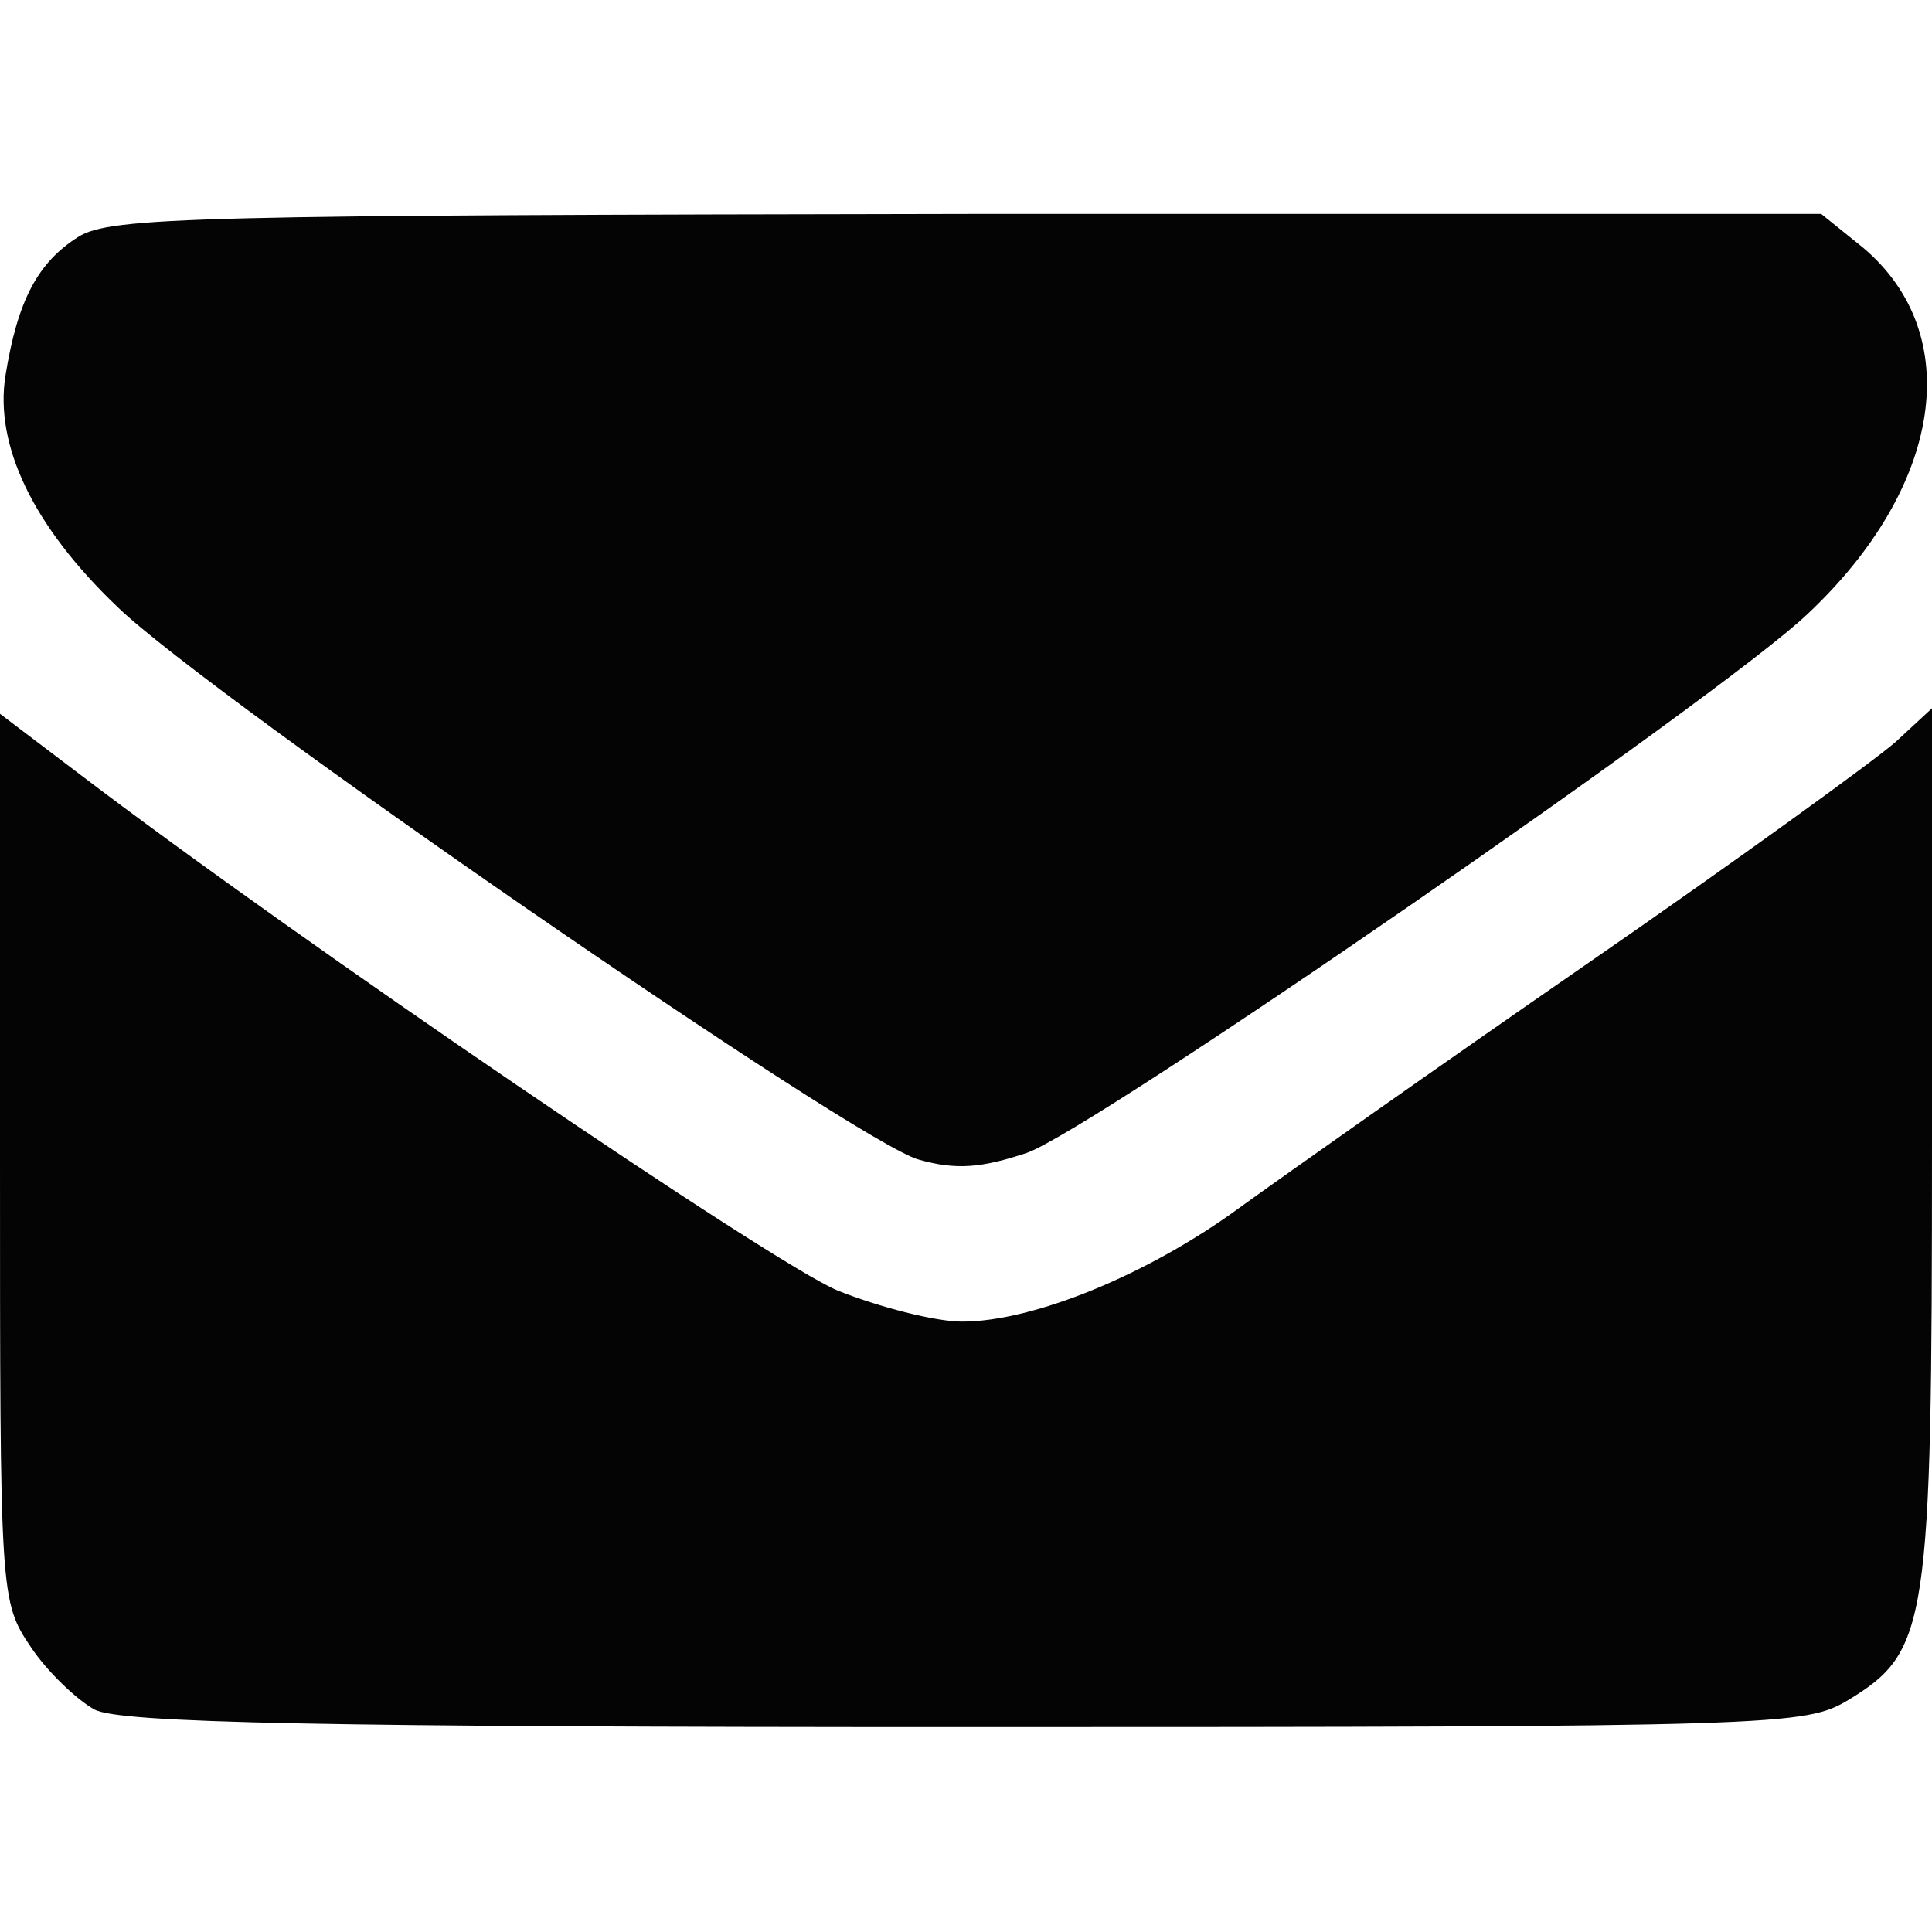
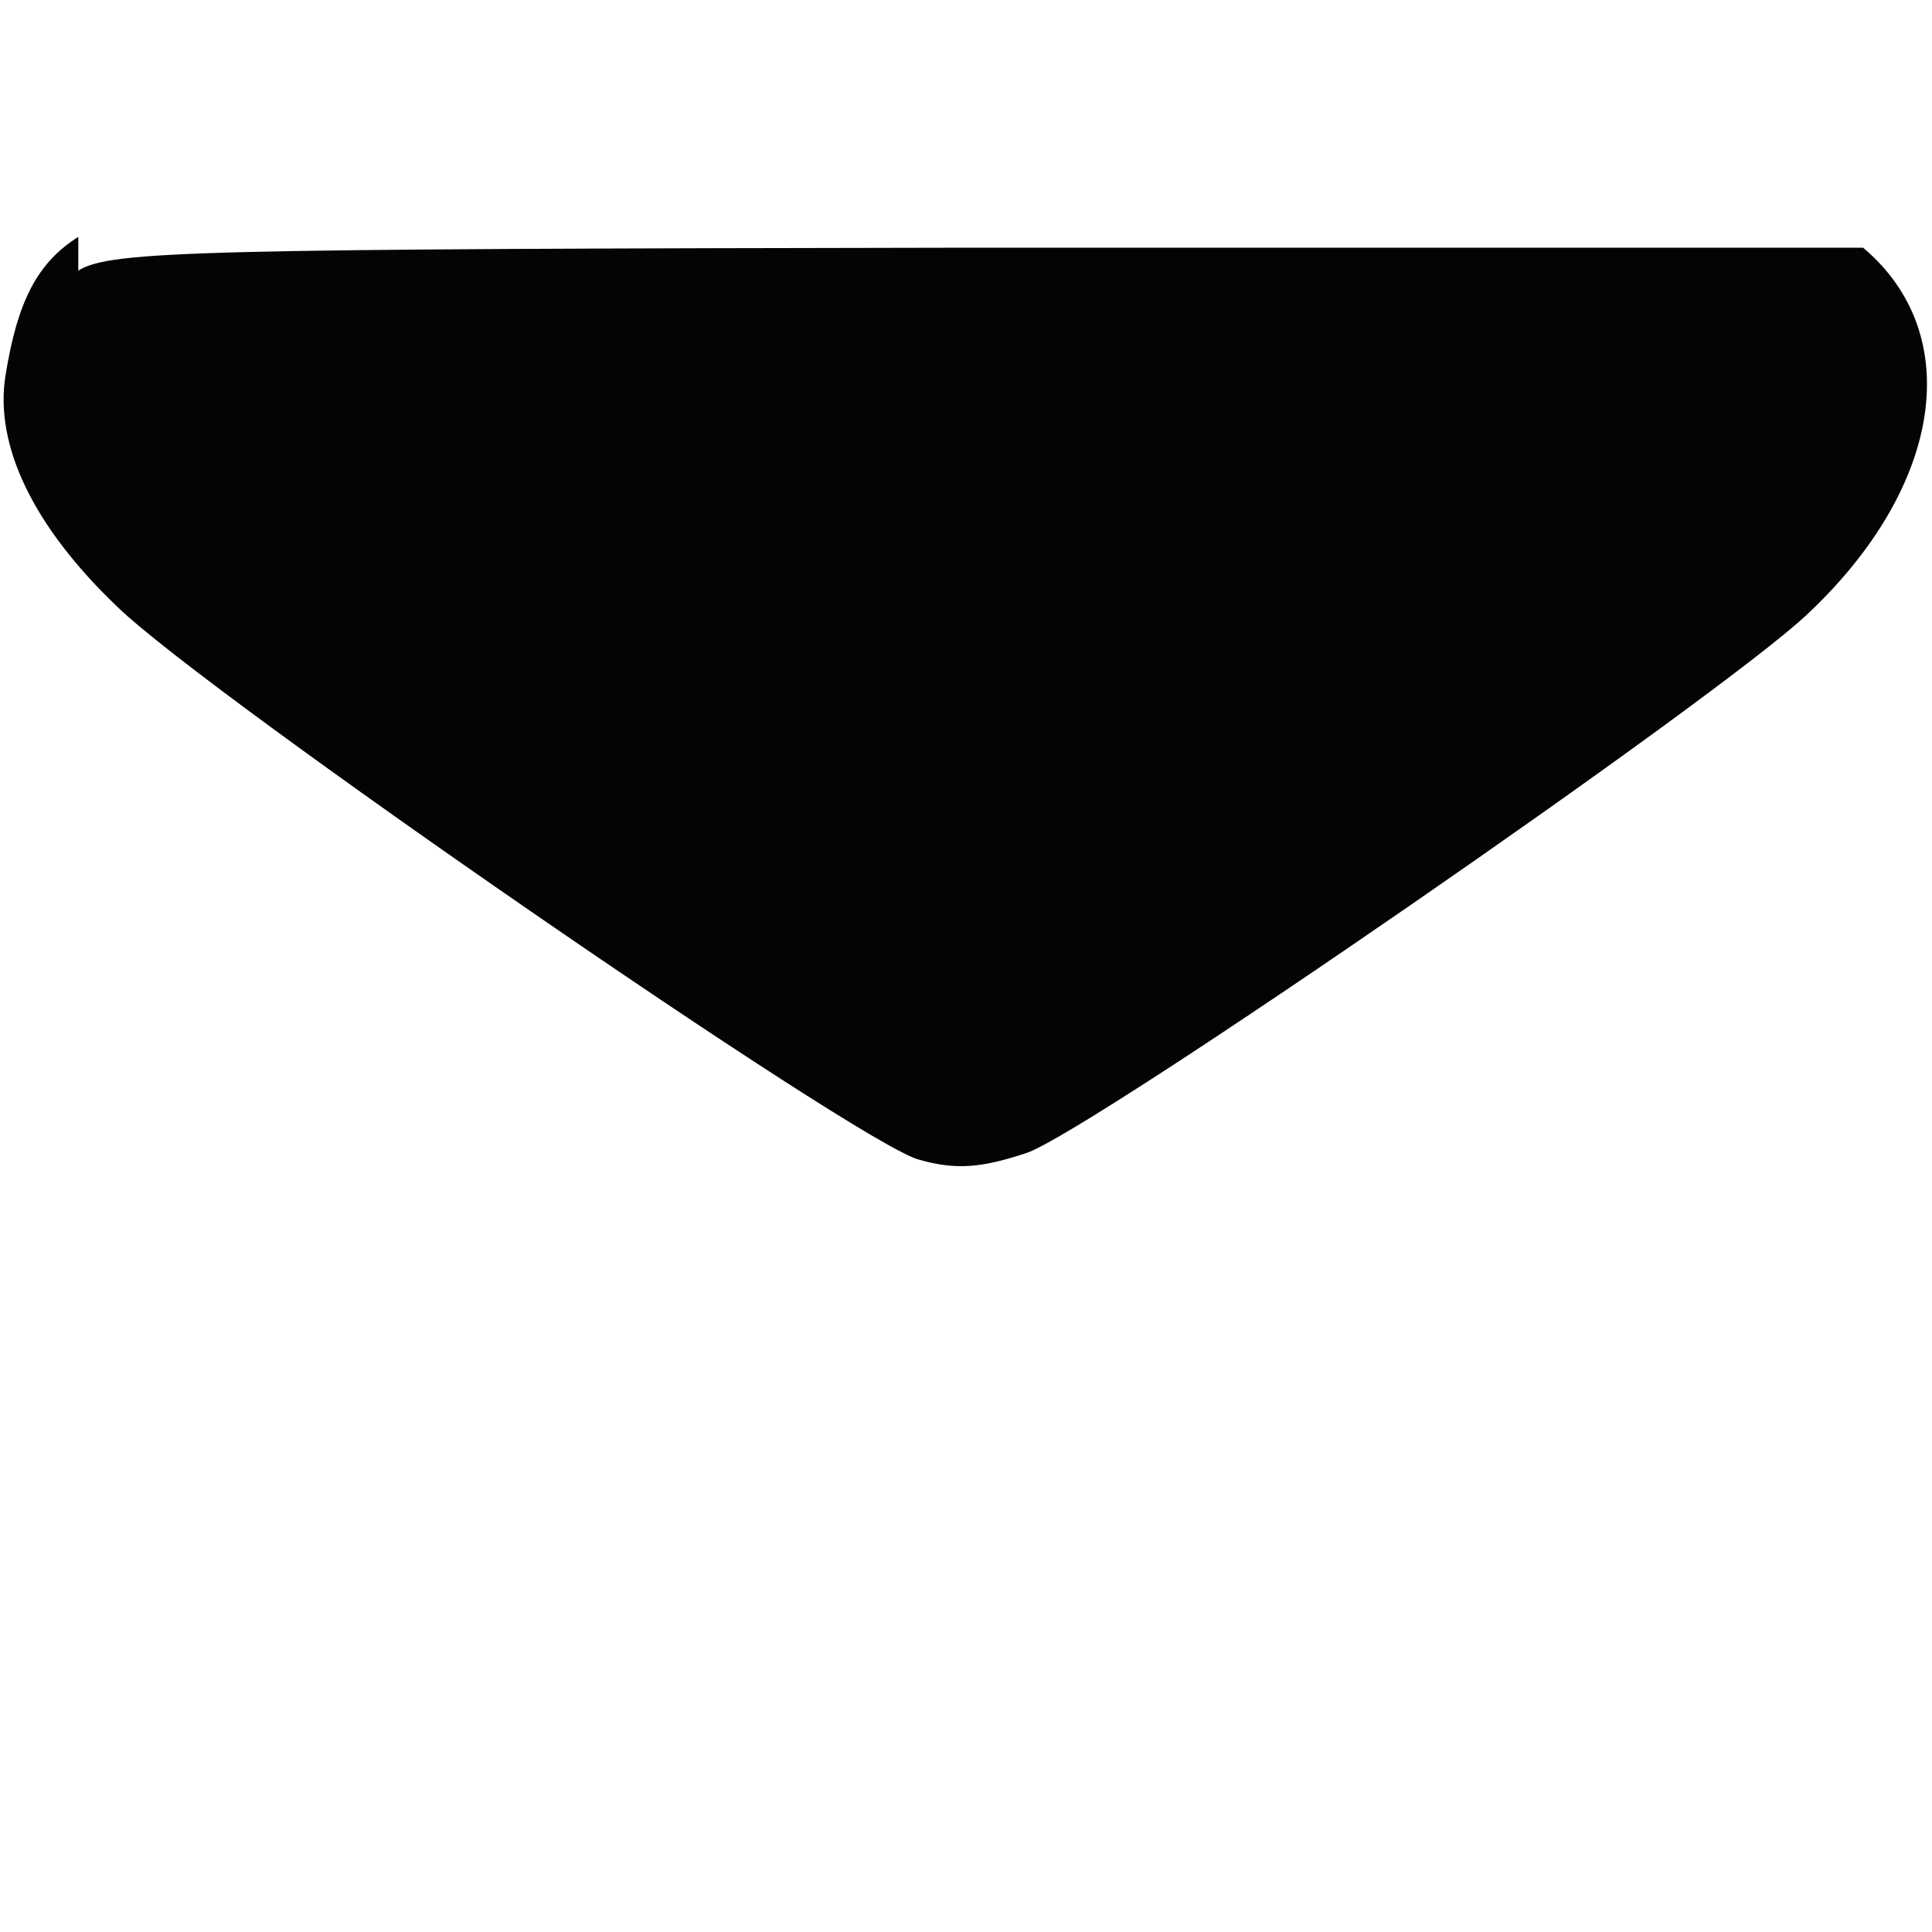
<svg xmlns="http://www.w3.org/2000/svg" version="1.1" id="Layer_1" x="0px" y="0px" width="15" height="15" viewBox="0 0 15 15" xml:space="preserve">
  <defs id="defs1" />
-   <path d="m 0.608,1.839 c -0.315,0.199 -0.472,0.493 -0.566,1.08 -0.084,0.535 0.21,1.164 0.871,1.794 0.713,0.692 5.748,4.164 6.22,4.29 0.294,0.084 0.493,0.063 0.839,-0.052 0.514,-0.178 5.392,-3.545 6.063,-4.185 1.049,-0.986 1.227,-2.171 0.43,-2.843 L 14.14,1.661 H 7.521 c -5.99,0.01 -6.661,0.021 -6.913,0.178 z" id="path14" style="stroke-width:0.01;fill:#040404;fill-opacity:1" />
-   <path d="m 0,8.993 c 0,3.409 0,3.44 0.241,3.797 0.126,0.189 0.357,0.409 0.493,0.483 0.199,0.105 1.773,0.136 6.766,0.136 6.336,0 6.514,-0.01 6.85,-0.21 C 14.969,12.821 15,12.632 15,8.877 v -3.378 l -0.283,0.262 c -0.168,0.147 -1.238,0.923 -2.392,1.72 -1.154,0.797 -2.371,1.657 -2.706,1.899 -0.703,0.514 -1.594,0.881 -2.15,0.881 -0.21,0 -0.65,-0.115 -0.965,-0.241 C 6,9.811 2.329,7.314 0.608,6.003 L 0,5.542 Z" id="path16" style="stroke-width:0.01;fill:#040404;fill-opacity:1" />
+   <path d="m 0.608,1.839 c -0.315,0.199 -0.472,0.493 -0.566,1.08 -0.084,0.535 0.21,1.164 0.871,1.794 0.713,0.692 5.748,4.164 6.22,4.29 0.294,0.084 0.493,0.063 0.839,-0.052 0.514,-0.178 5.392,-3.545 6.063,-4.185 1.049,-0.986 1.227,-2.171 0.43,-2.843 H 7.521 c -5.99,0.01 -6.661,0.021 -6.913,0.178 z" id="path14" style="stroke-width:0.01;fill:#040404;fill-opacity:1" />
</svg>